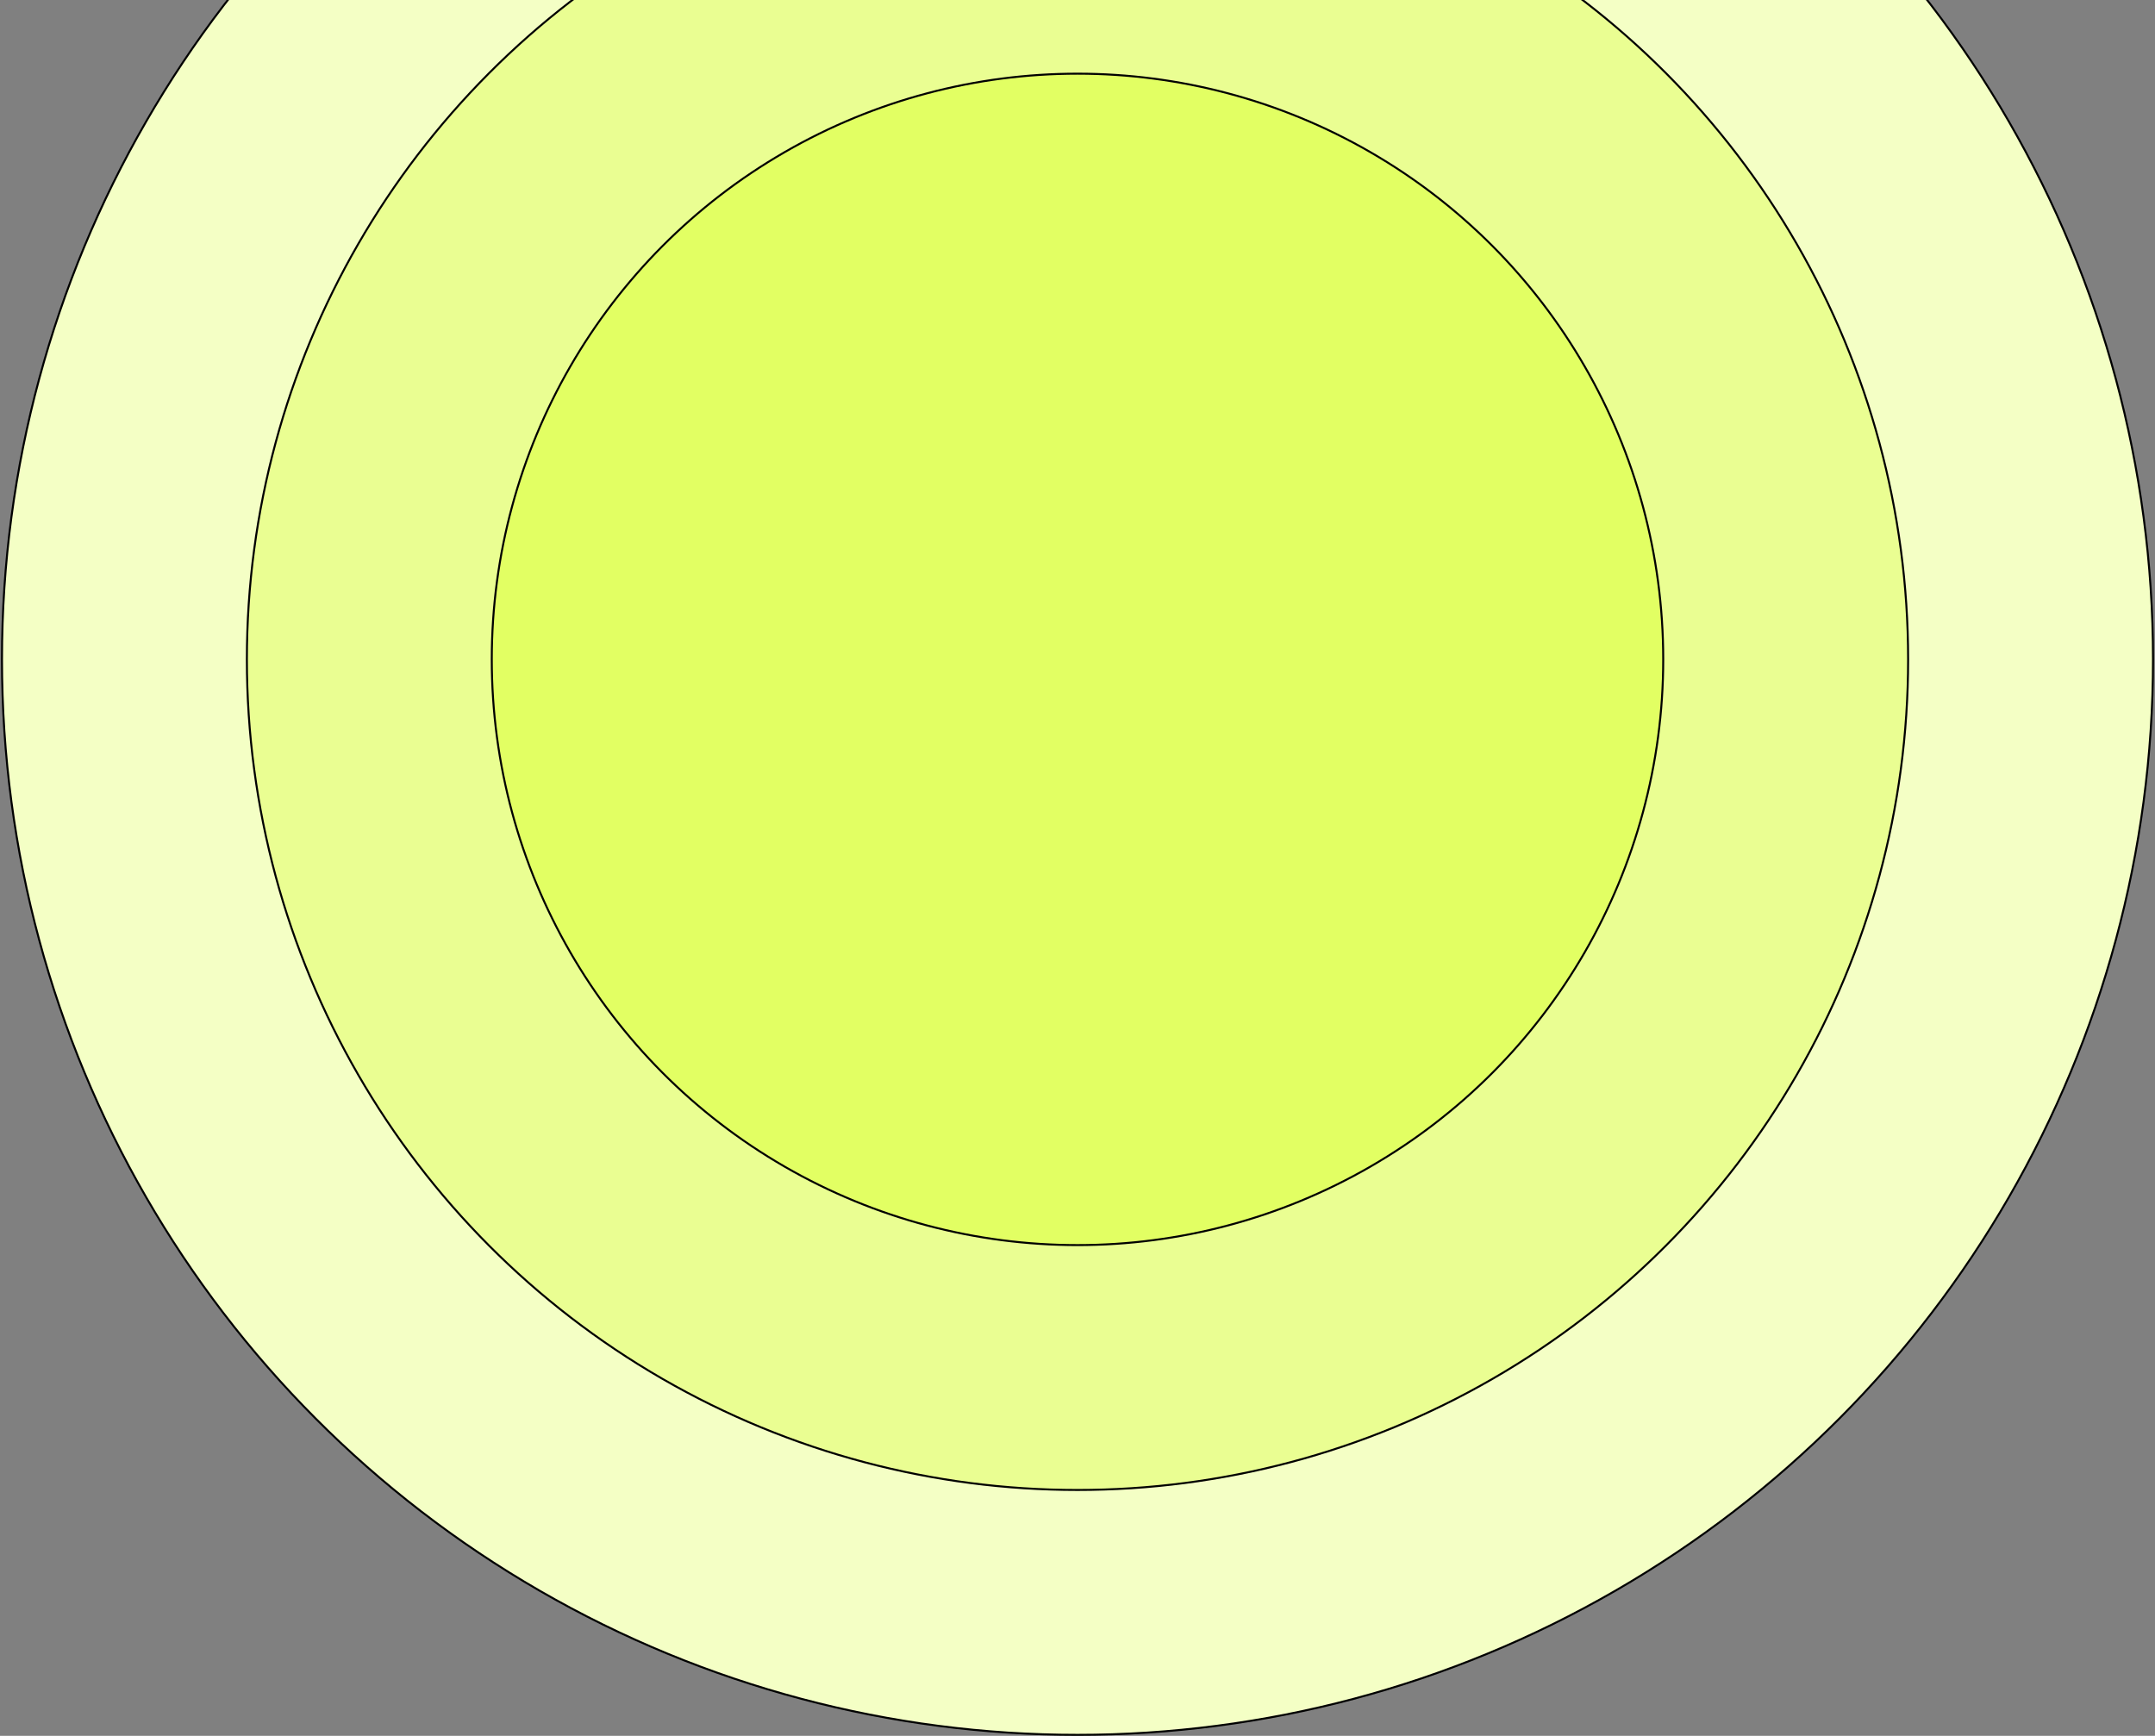
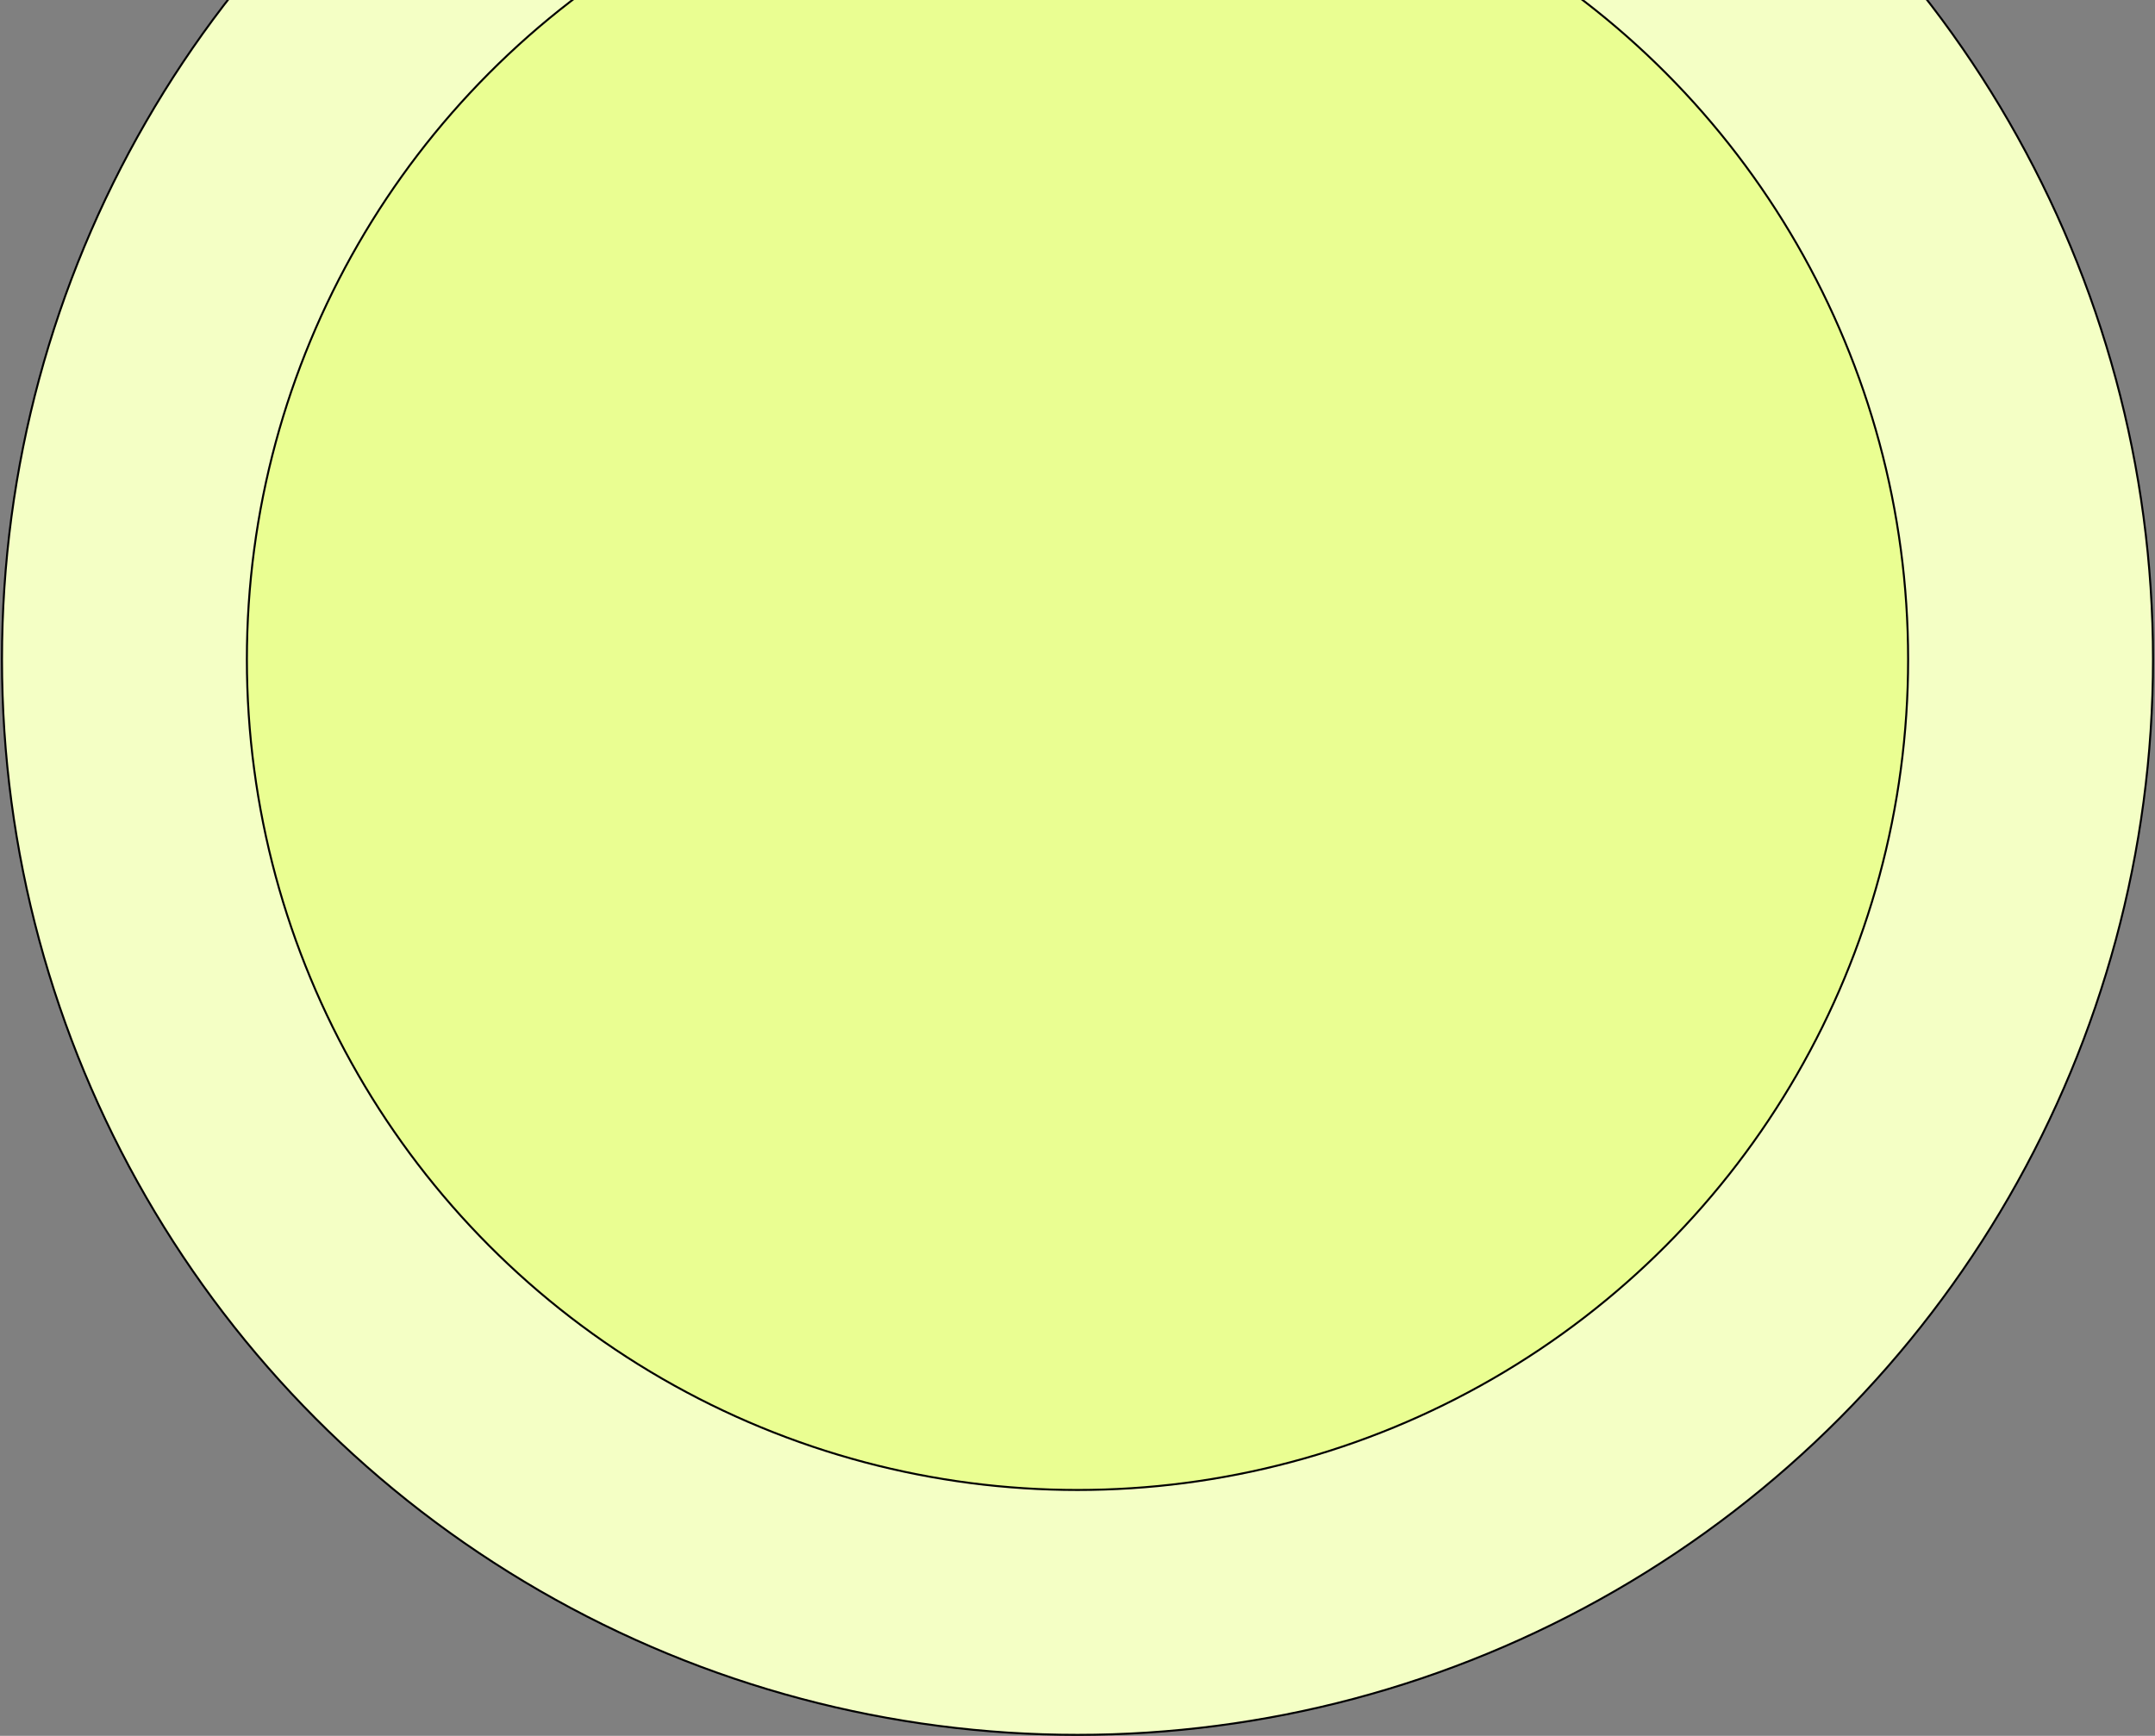
<svg xmlns="http://www.w3.org/2000/svg" width="1085" height="874" viewBox="0 0 1085 874" fill="none">
  <rect x="0" y="0" width="1085" height="874" fill="#808080" stroke="none" />
  <circle cx="542.5" cy="332" r="541.5" fill="#F4FFC5" stroke="black" />
  <circle cx="542.5" cy="332" r="418.201" fill="#EAFE92" stroke="black" />
-   <circle cx="542.5" cy="332" r="294.903" fill="#E2FF63" stroke="black" />
</svg>